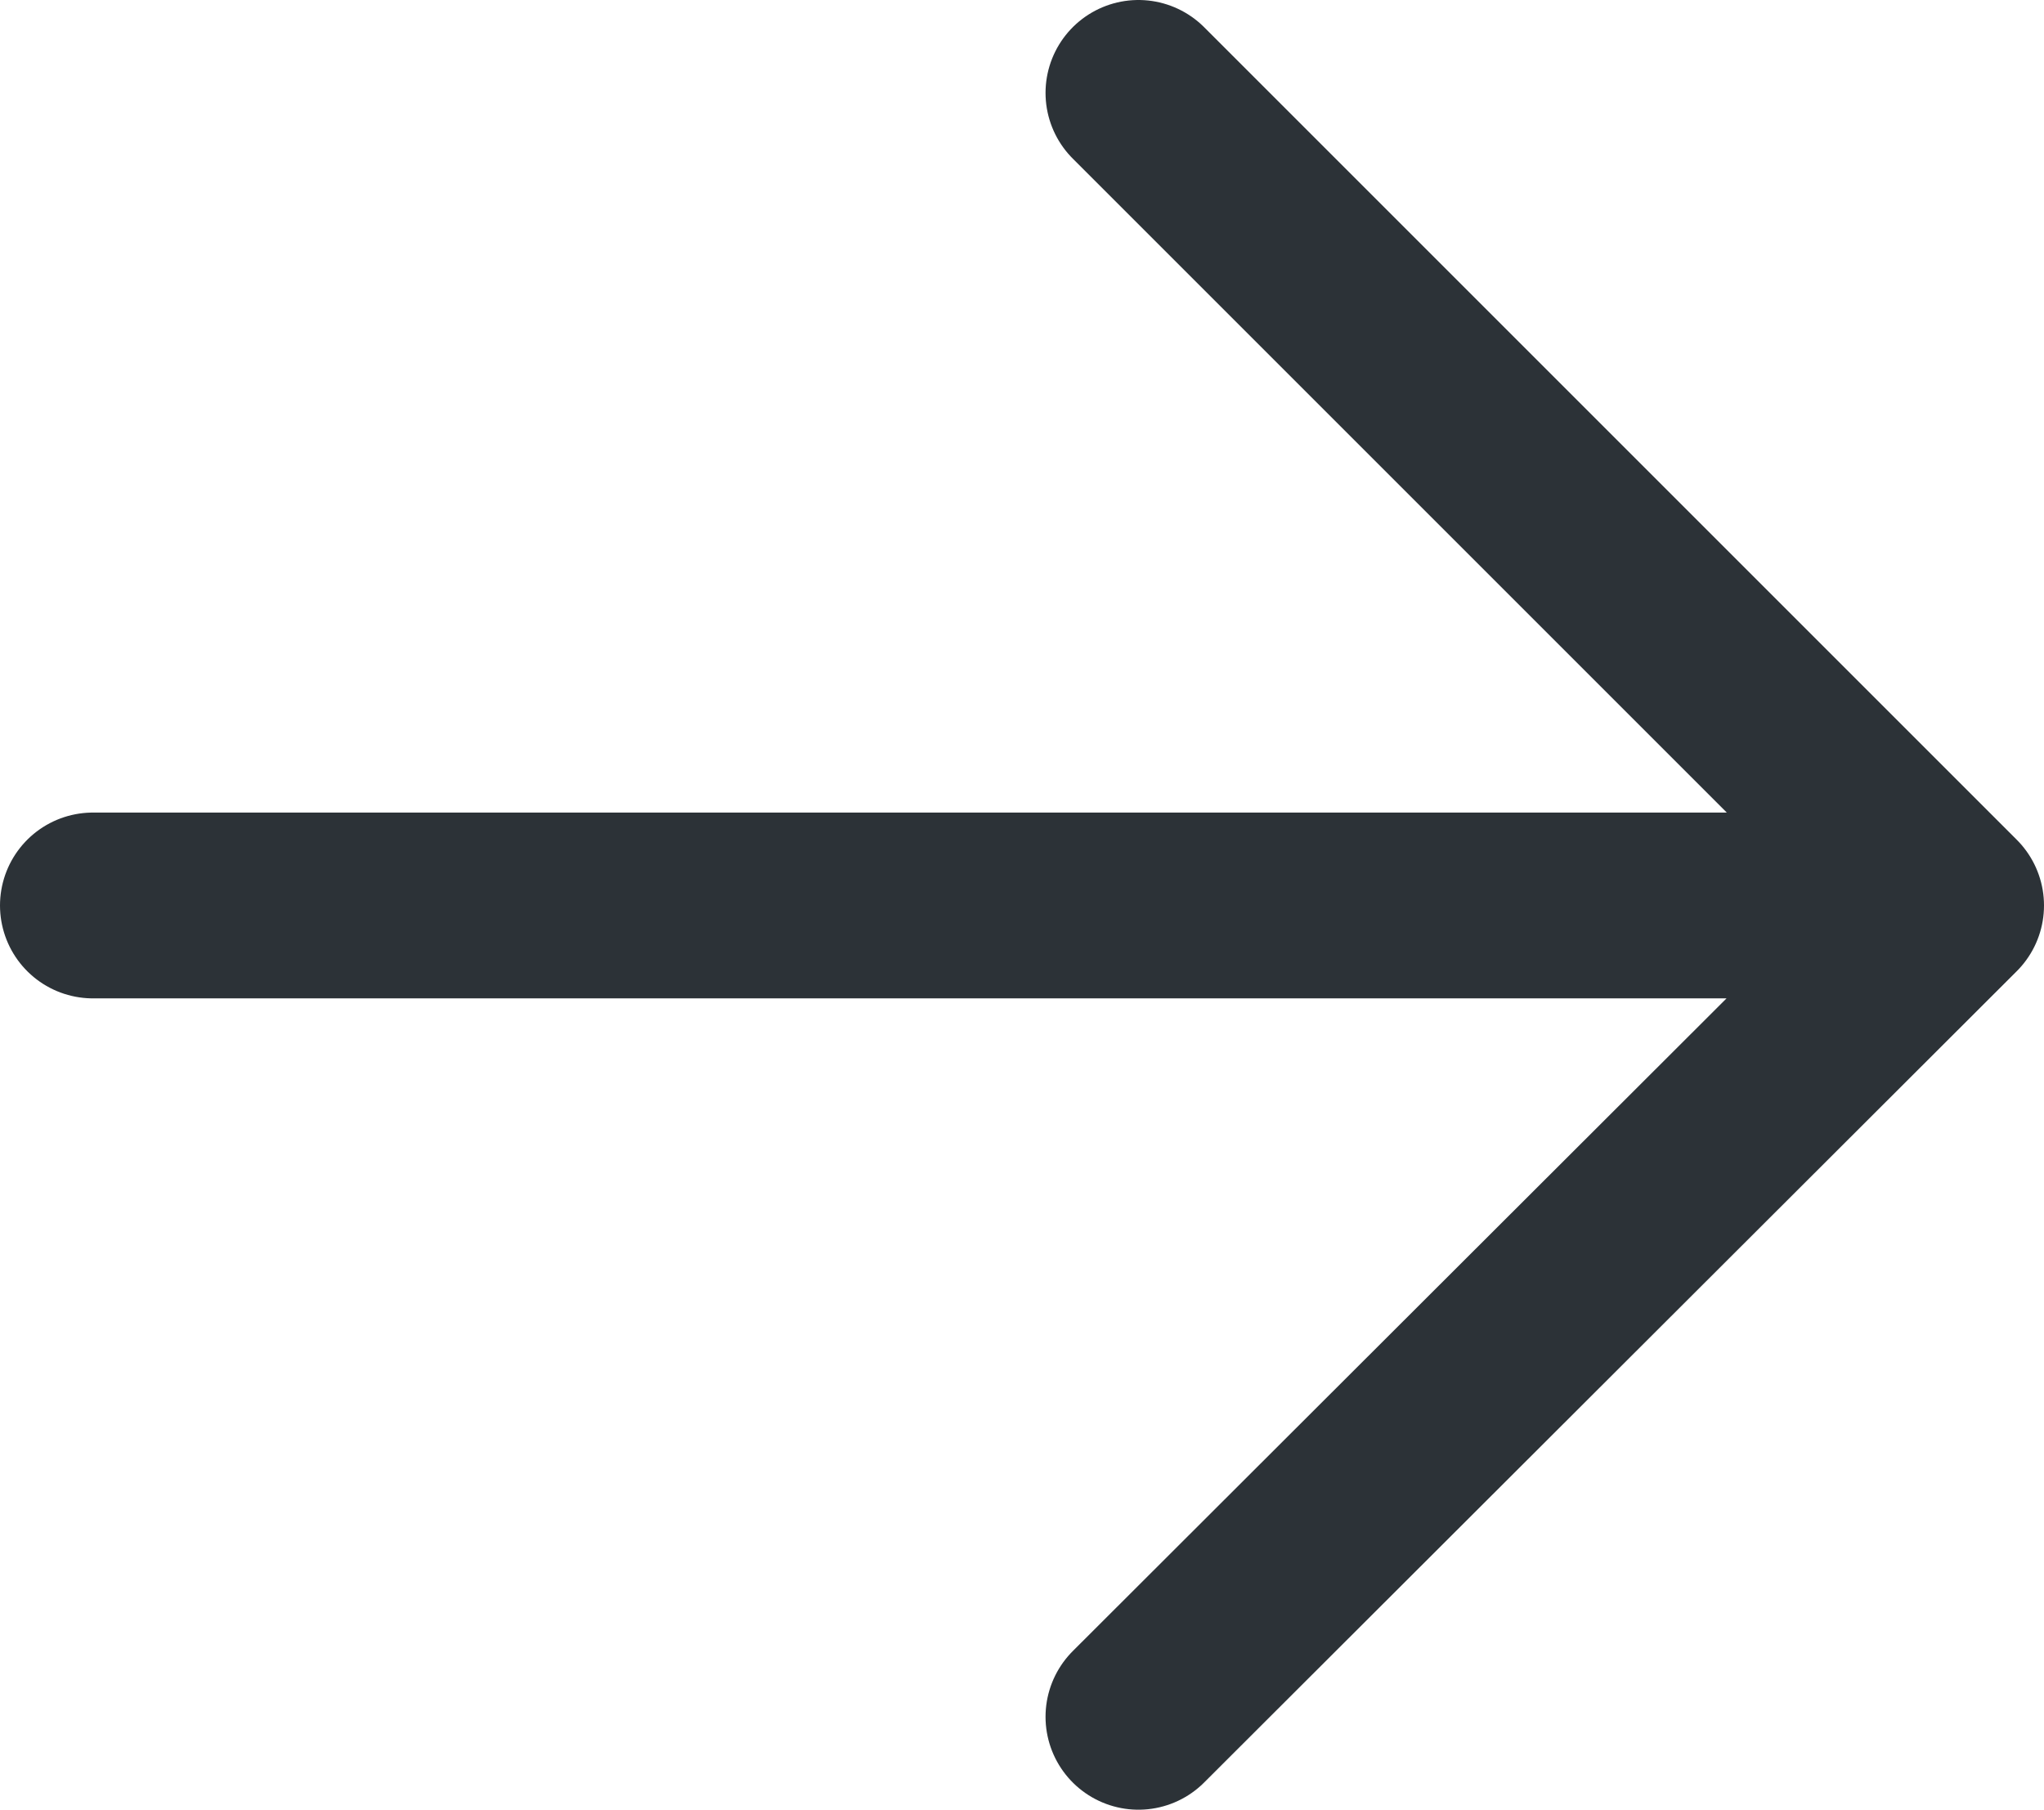
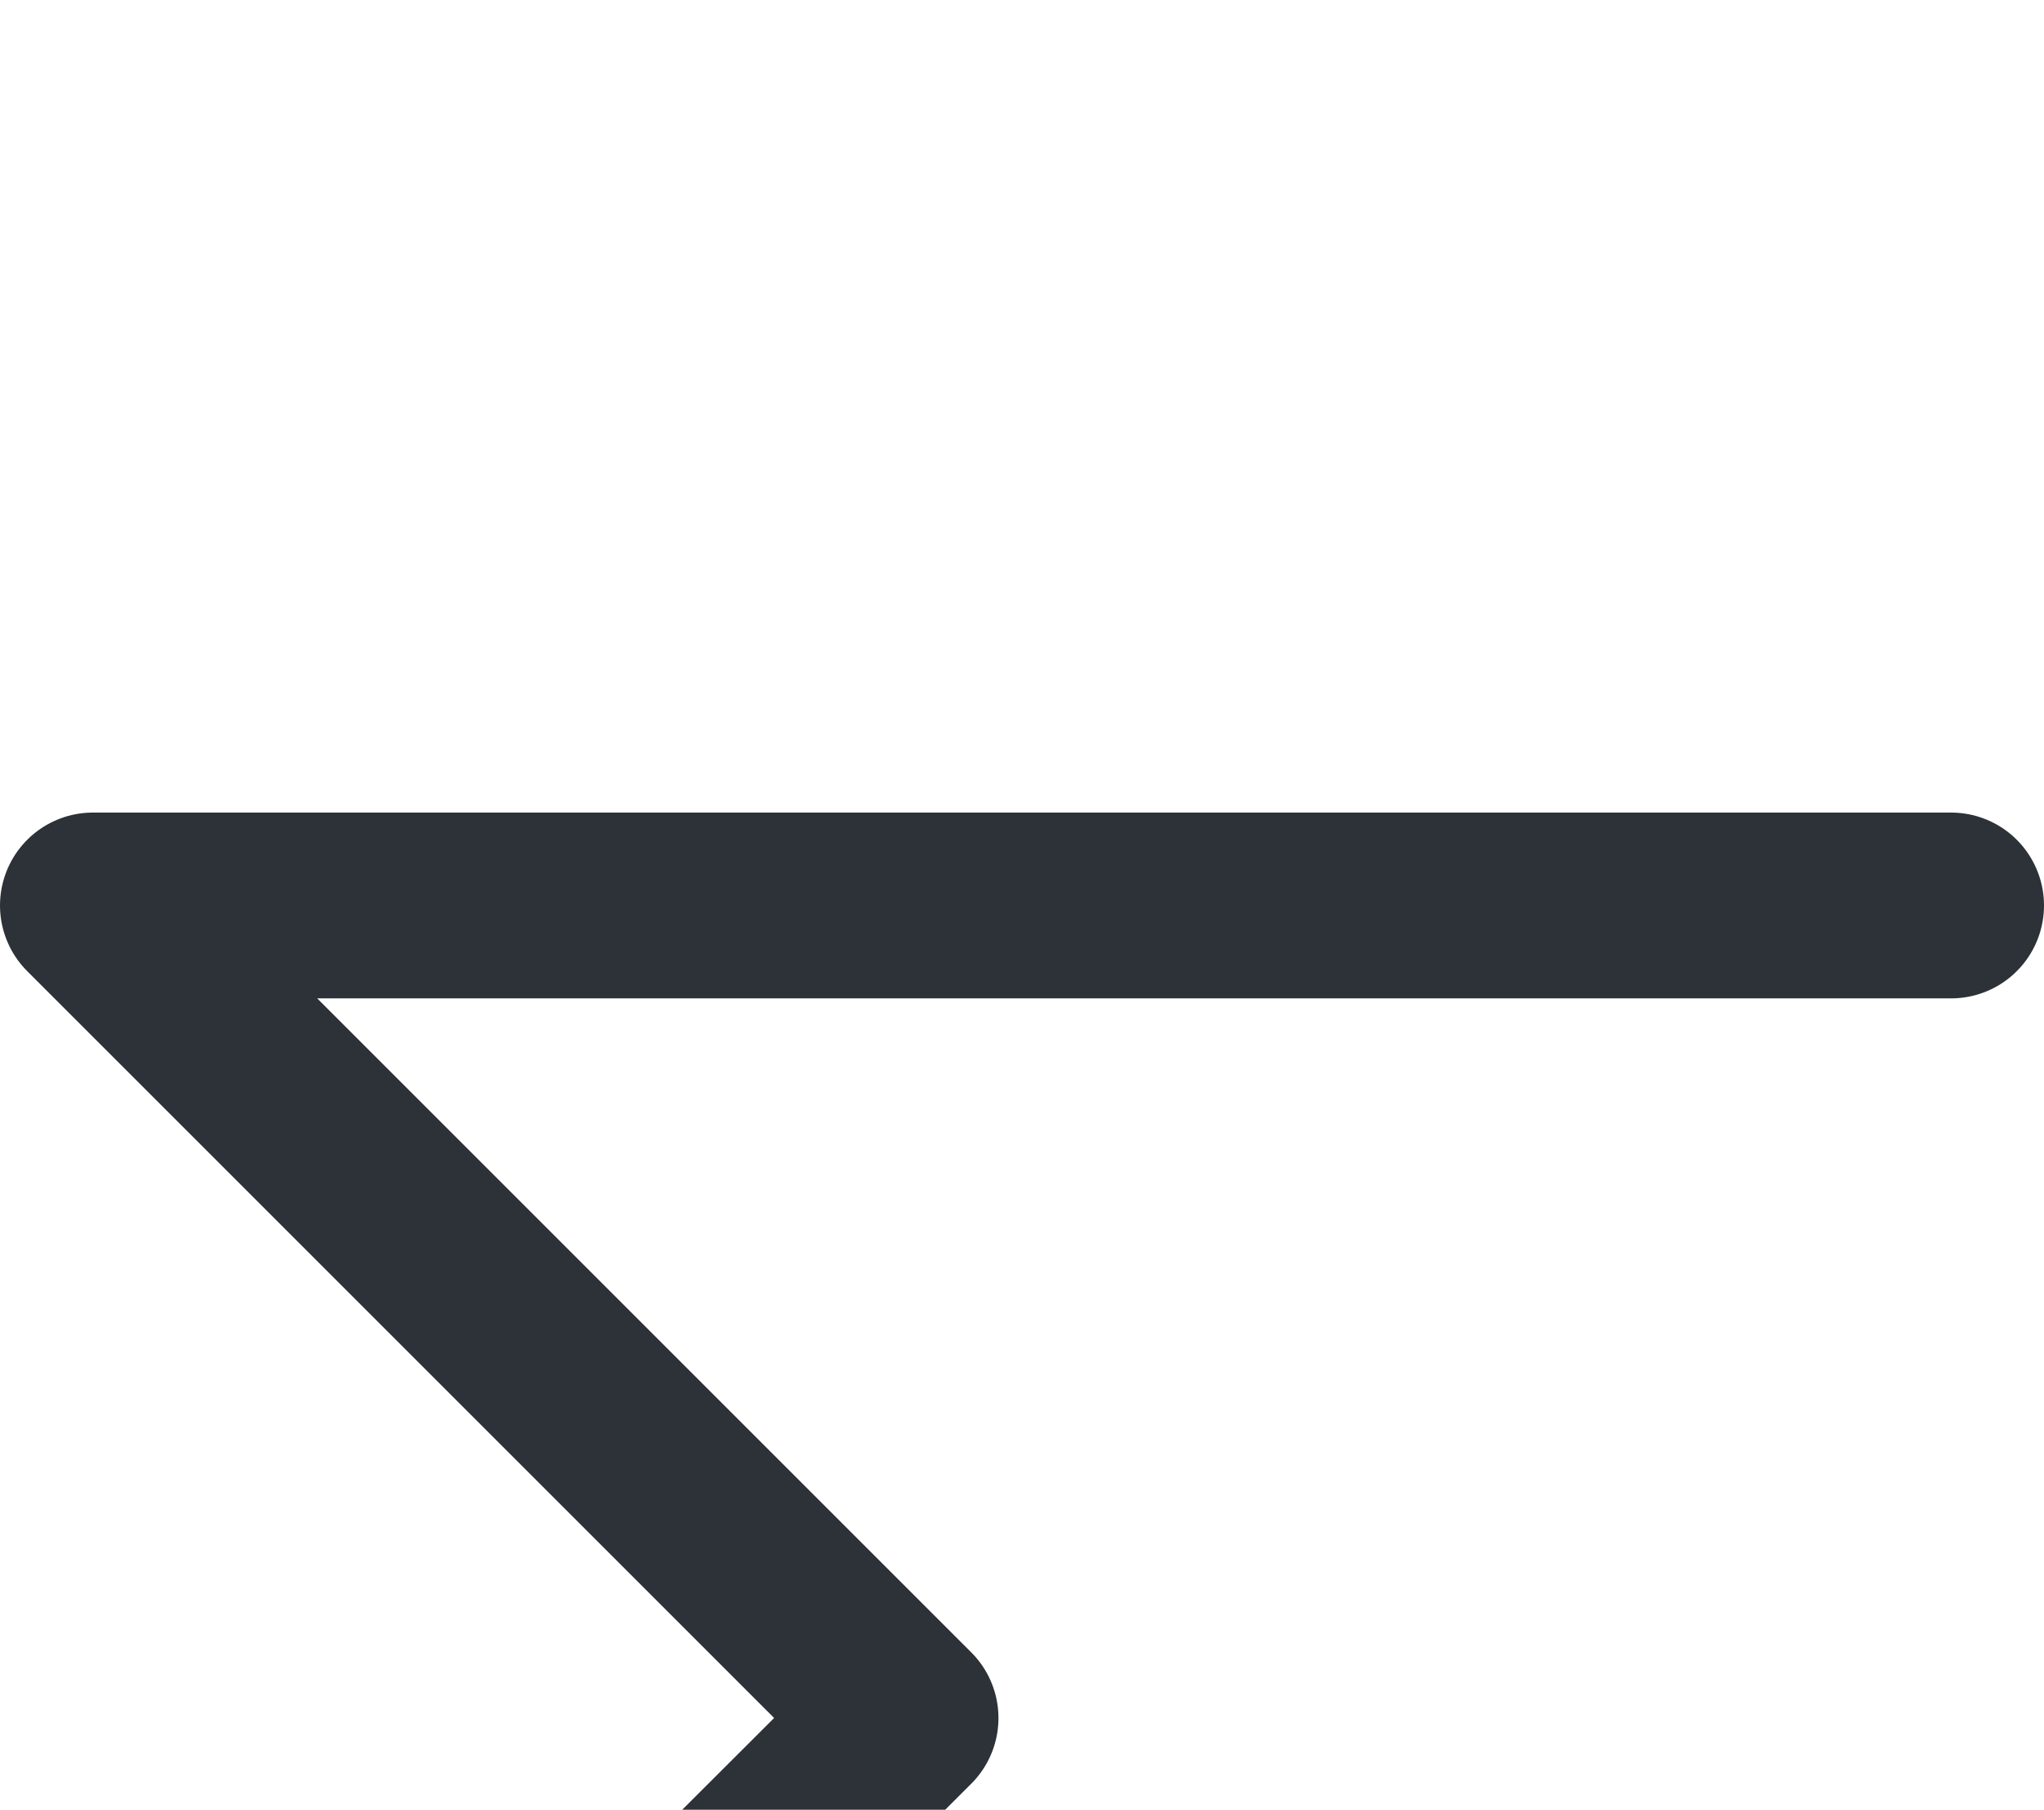
<svg xmlns="http://www.w3.org/2000/svg" data-name="レイヤー 2" viewBox="0 0 16.5 14.61">
-   <path d="M15.75 7.31h-15M9.19.75l6.56 6.56-6.56 6.55" fill="none" stroke="#2c3237" stroke-linecap="round" stroke-linejoin="round" stroke-width="1.5" />
+   <path d="M15.75 7.31h-15l6.56 6.56-6.56 6.55" fill="none" stroke="#2c3237" stroke-linecap="round" stroke-linejoin="round" stroke-width="1.5" />
</svg>